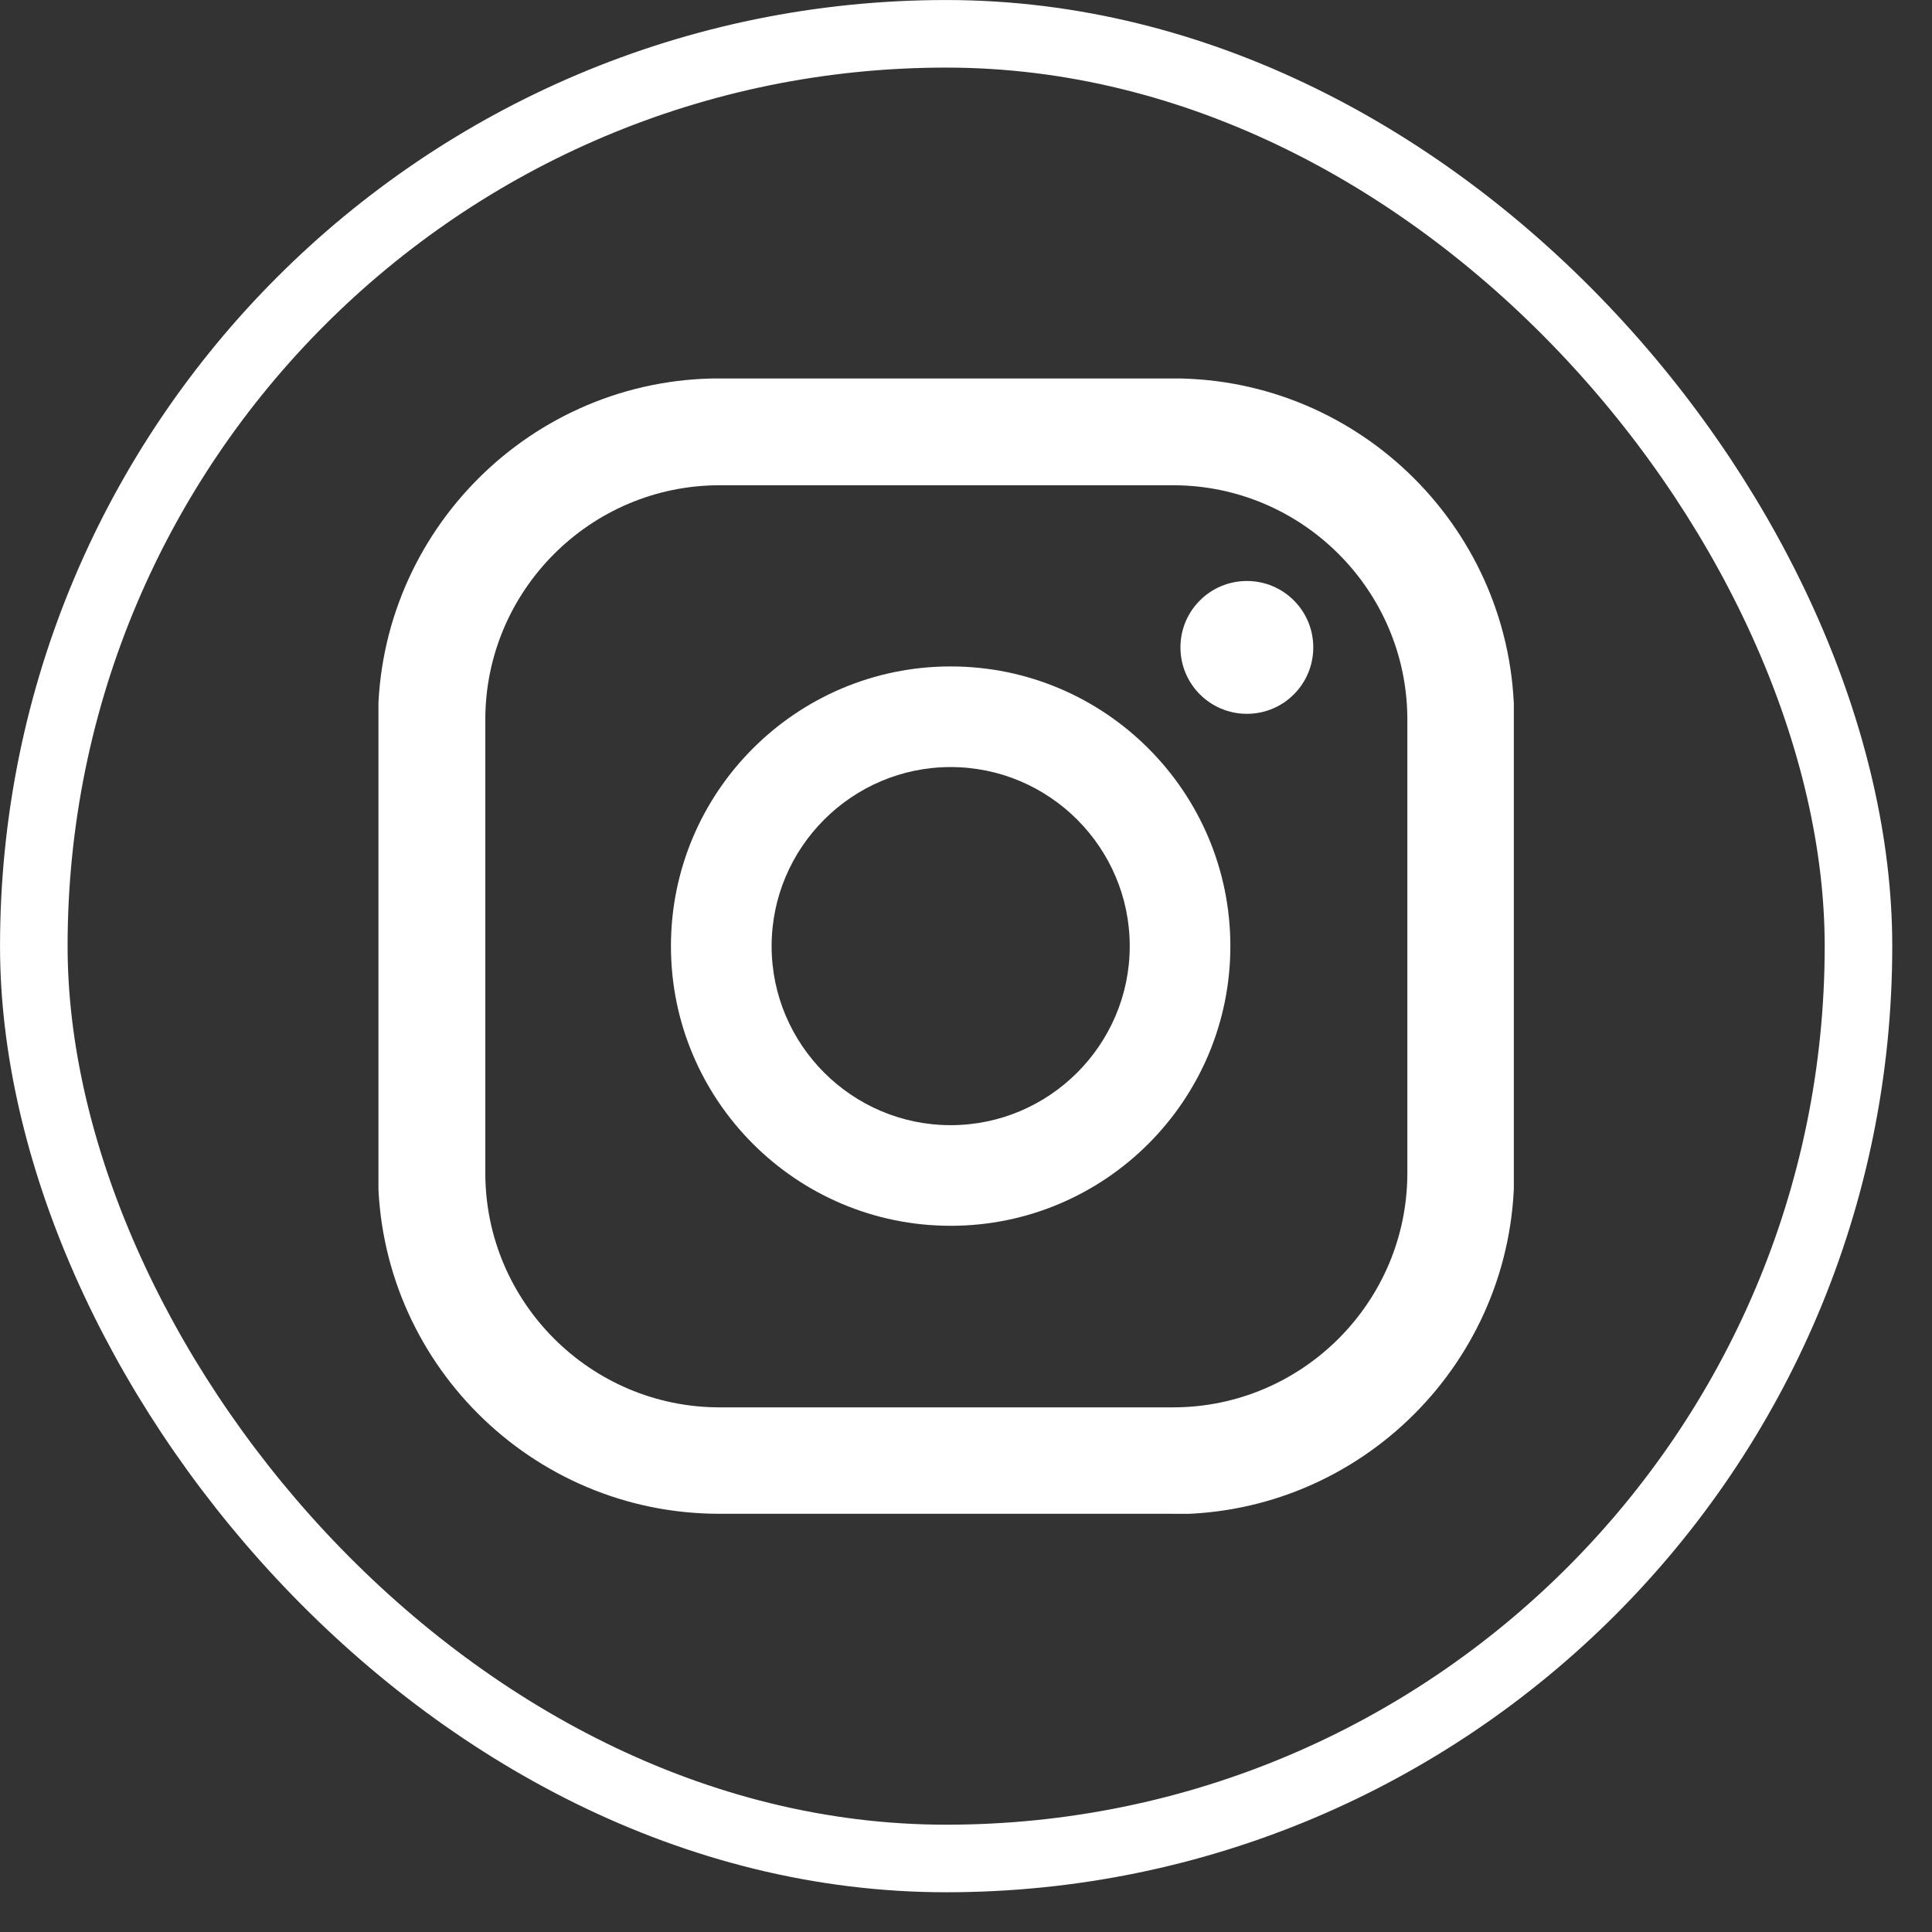
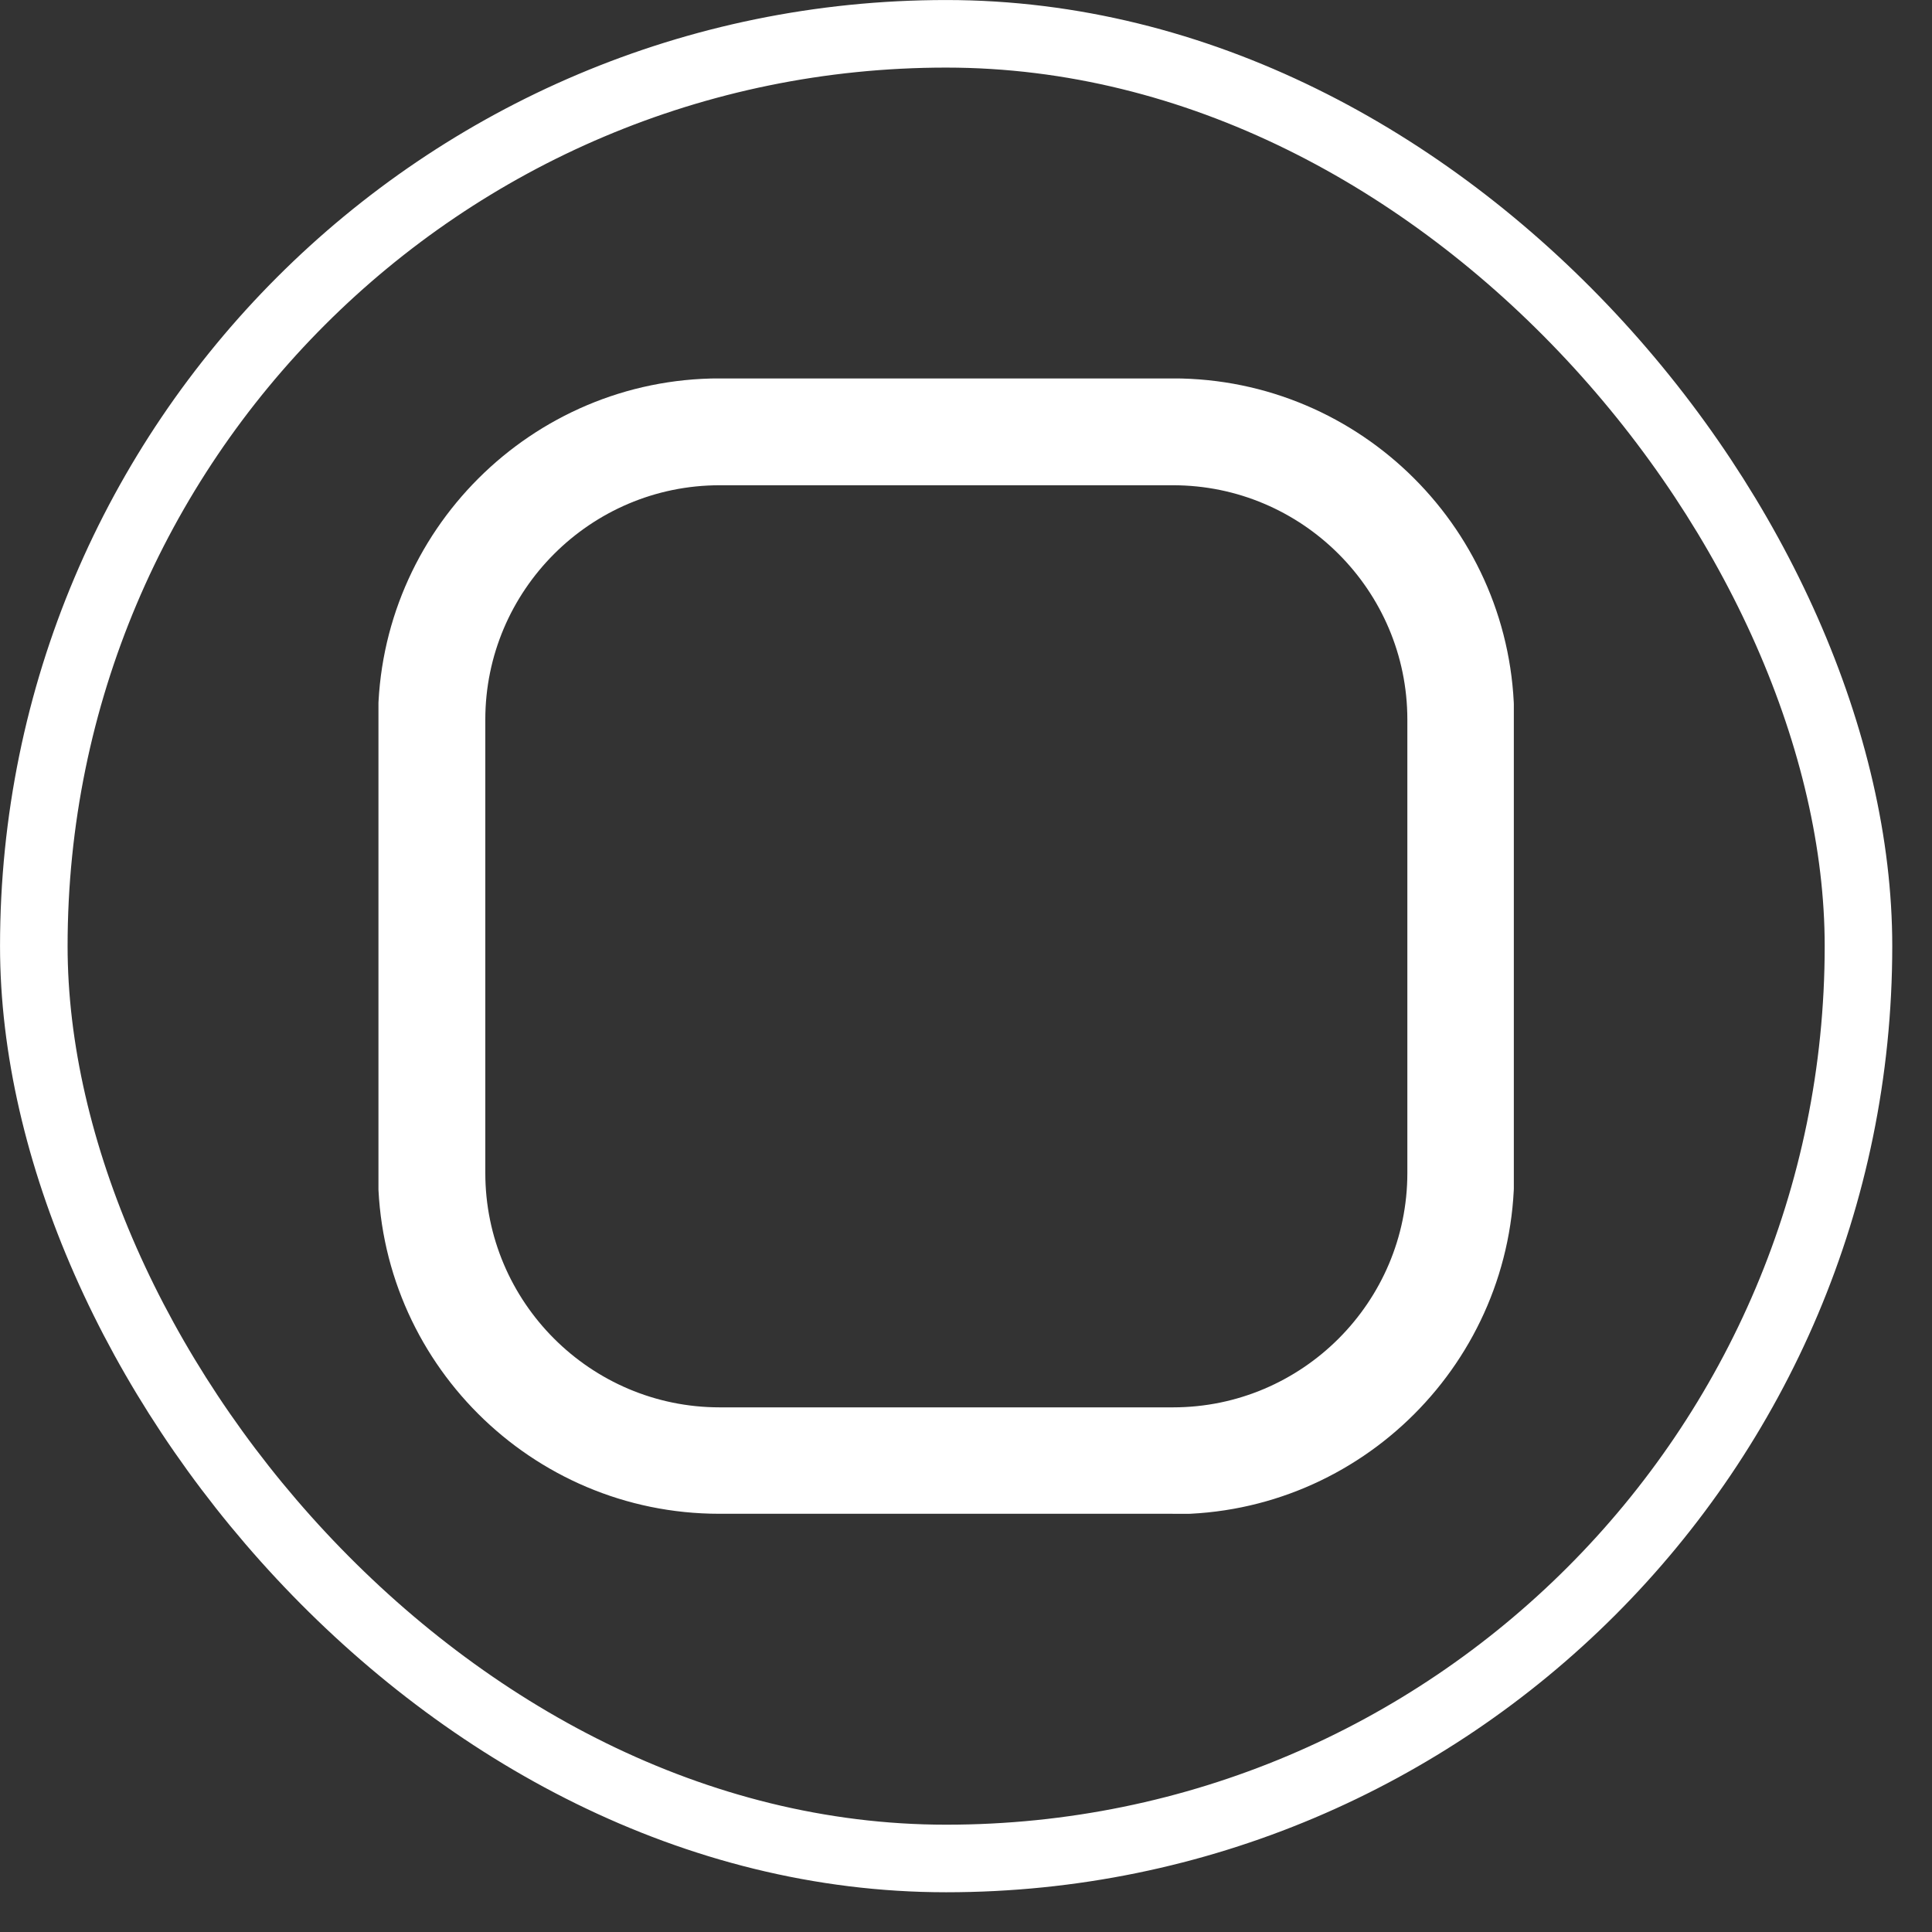
<svg xmlns="http://www.w3.org/2000/svg" width="36" height="36" viewBox="0 0 36 36" fill="none">
  <rect x="0" y="0" width="36" height="36" fill="#333333" stroke="none" />
  <rect x="0.63" y="0.63" width="34" height="34" rx="17" stroke="white" stroke-width="1.259" />
  <g clip-path="url(#clip0_448_19)">
-     <path d="M23.234 10.826C22.55 10.826 21.996 11.379 21.996 12.063C21.996 12.748 22.55 13.301 23.234 13.301C23.918 13.301 24.471 12.748 24.471 12.063C24.471 11.379 23.918 10.826 23.234 10.826Z" fill="white" />
-     <path d="M17.714 12.418C14.839 12.418 12.502 14.754 12.502 17.63C12.502 20.505 14.839 22.841 17.714 22.841C20.589 22.841 22.926 20.505 22.926 17.63C22.926 14.754 20.589 12.418 17.714 12.418ZM17.714 20.966C15.877 20.966 14.378 19.467 14.378 17.63C14.378 15.792 15.877 14.293 17.714 14.293C19.552 14.293 21.051 15.792 21.051 17.63C21.051 19.467 19.552 20.966 17.714 20.966Z" fill="white" />
    <path d="M21.85 28.207H13.402C9.896 28.207 7.044 25.355 7.044 21.849V13.401C7.052 9.903 9.904 7.051 13.409 7.051H21.858C25.363 7.051 28.215 9.903 28.215 13.409V21.857C28.215 25.363 25.363 28.215 21.858 28.215L21.85 28.207ZM13.409 9.042C11.003 9.042 9.043 11.003 9.043 13.409V21.857C9.043 24.263 11.003 26.224 13.409 26.224H21.858C24.264 26.224 26.224 24.263 26.224 21.857V13.409C26.224 11.003 24.264 9.042 21.858 9.042H13.409Z" fill="white" />
  </g>
  <defs>
    <clipPath id="clip0_448_19">
      <rect width="21.156" height="21.156" fill="white" transform="translate(7.052 7.052)" />
    </clipPath>
  </defs>
</svg>